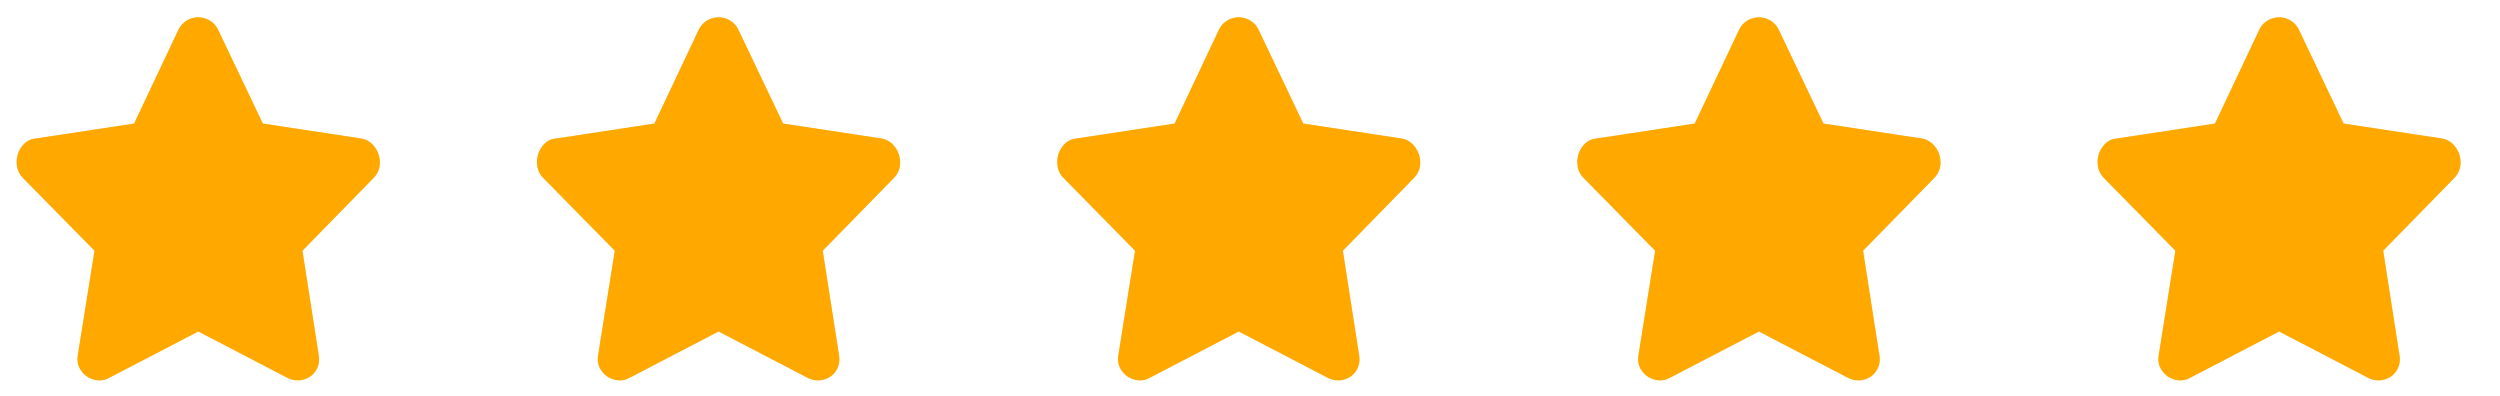
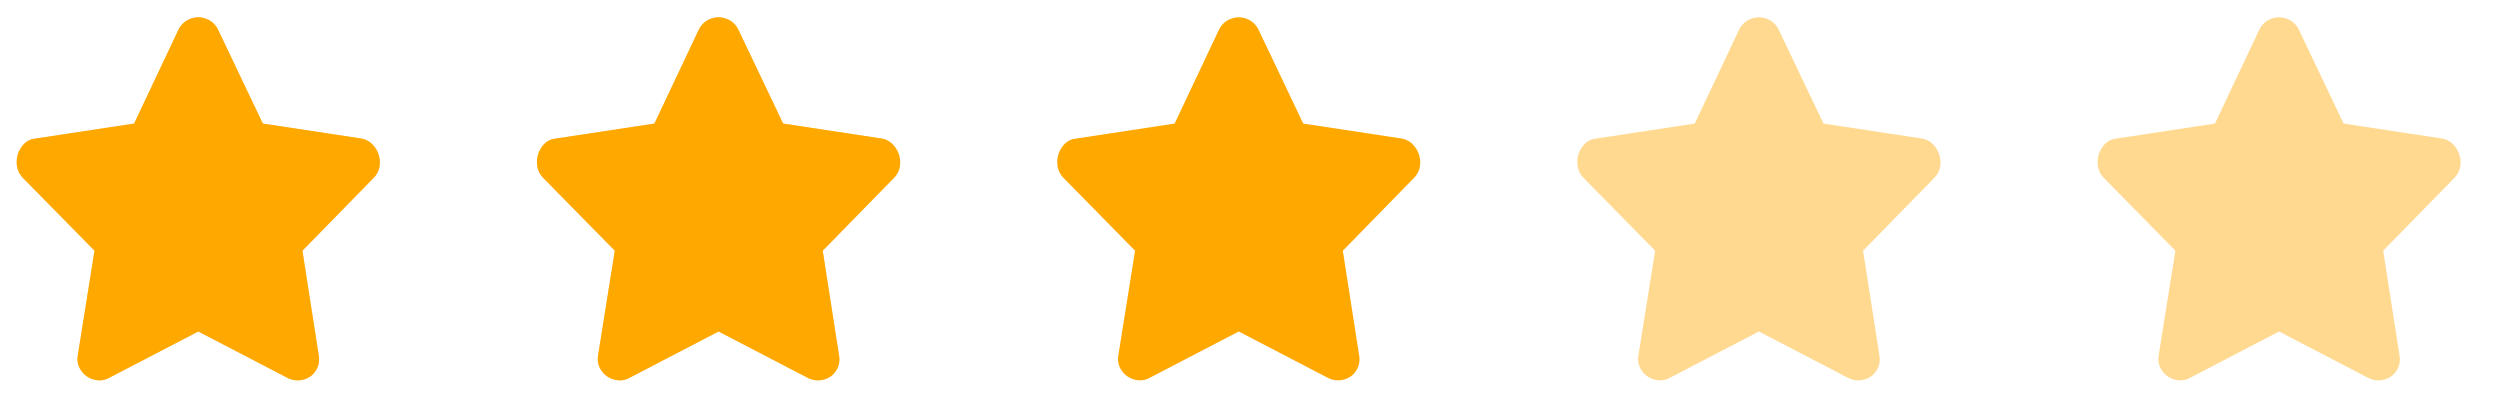
<svg xmlns="http://www.w3.org/2000/svg" width="101" height="16" viewBox="0 0 101 16" fill="none">
  <path d="M7.21 1.2L5.418 4.992L1.418 5.6C1.205 5.621 1.026 5.728 0.882 5.92C0.738 6.112 0.669 6.331 0.674 6.576C0.679 6.821 0.767 7.029 0.938 7.2L3.818 10.128L3.146 14.336C3.103 14.571 3.146 14.781 3.274 14.968C3.402 15.155 3.575 15.277 3.794 15.336C4.013 15.395 4.218 15.371 4.41 15.264L8.01 13.392L11.61 15.264C11.823 15.371 12.039 15.395 12.258 15.336C12.477 15.277 12.645 15.155 12.762 14.968C12.879 14.781 12.917 14.571 12.874 14.336L12.218 10.128L15.082 7.2C15.253 7.029 15.341 6.827 15.346 6.592C15.351 6.357 15.285 6.144 15.146 5.952C15.007 5.76 14.831 5.643 14.618 5.6L10.618 4.992L8.81 1.2C8.703 0.987 8.543 0.84 8.33 0.76C8.117 0.68 7.903 0.68 7.69 0.76C7.477 0.84 7.317 0.987 7.21 1.2Z" fill="#FFA800" fill-opacity="0.44" />
  <g clip-path="url(#clip0_560_143)">
    <path d="M7.21 1.2L5.418 4.992L1.418 5.6C1.205 5.621 1.026 5.728 0.882 5.92C0.738 6.112 0.669 6.331 0.674 6.576C0.679 6.821 0.767 7.029 0.938 7.2L3.818 10.128L3.146 14.336C3.103 14.571 3.146 14.781 3.274 14.968C3.402 15.155 3.575 15.277 3.794 15.336C4.013 15.395 4.218 15.371 4.41 15.264L8.01 13.392L11.61 15.264C11.823 15.371 12.039 15.395 12.258 15.336C12.477 15.277 12.645 15.155 12.762 14.968C12.879 14.781 12.917 14.571 12.874 14.336L12.218 10.128L15.082 7.2C15.253 7.029 15.341 6.827 15.346 6.592C15.351 6.357 15.285 6.144 15.146 5.952C15.007 5.76 14.831 5.643 14.618 5.6L10.618 4.992L8.81 1.2C8.703 0.987 8.543 0.84 8.33 0.76C8.117 0.68 7.903 0.68 7.69 0.76C7.477 0.84 7.317 0.987 7.21 1.2Z" fill="#FFA800" />
  </g>
  <g clip-path="url(#clip1_560_143)">
    <path d="M28.23 1.2L26.438 4.992L22.438 5.6C22.225 5.621 22.046 5.728 21.902 5.92C21.758 6.112 21.689 6.331 21.694 6.576C21.7 6.821 21.788 7.029 21.958 7.2L24.838 10.128L24.166 14.336C24.123 14.571 24.166 14.781 24.294 14.968C24.422 15.155 24.596 15.277 24.814 15.336C25.033 15.395 25.238 15.371 25.43 15.264L29.03 13.392L32.63 15.264C32.843 15.371 33.059 15.395 33.278 15.336C33.497 15.277 33.665 15.155 33.782 14.968C33.9 14.781 33.937 14.571 33.894 14.336L33.238 10.128L36.102 7.2C36.273 7.029 36.361 6.827 36.366 6.592C36.371 6.357 36.305 6.144 36.166 5.952C36.028 5.76 35.852 5.643 35.638 5.6L31.638 4.992L29.83 1.2C29.724 0.987 29.564 0.84 29.35 0.76C29.137 0.68 28.924 0.68 28.71 0.76C28.497 0.84 28.337 0.987 28.23 1.2Z" fill="#FFA800" fill-opacity="0.44" />
  </g>
  <g clip-path="url(#clip2_560_143)">
    <g clip-path="url(#clip3_560_143)">
      <path d="M28.23 1.2L26.438 4.992L22.438 5.6C22.225 5.621 22.046 5.728 21.902 5.92C21.758 6.112 21.689 6.331 21.694 6.576C21.7 6.821 21.788 7.029 21.958 7.2L24.838 10.128L24.166 14.336C24.123 14.571 24.166 14.781 24.294 14.968C24.422 15.155 24.596 15.277 24.814 15.336C25.033 15.395 25.238 15.371 25.43 15.264L29.03 13.392L32.63 15.264C32.843 15.371 33.059 15.395 33.278 15.336C33.497 15.277 33.665 15.155 33.782 14.968C33.9 14.781 33.937 14.571 33.894 14.336L33.238 10.128L36.102 7.2C36.273 7.029 36.361 6.827 36.366 6.592C36.371 6.357 36.305 6.144 36.166 5.952C36.028 5.76 35.852 5.643 35.638 5.6L31.638 4.992L29.83 1.2C29.724 0.987 29.564 0.84 29.35 0.76C29.137 0.68 28.924 0.68 28.71 0.76C28.497 0.84 28.337 0.987 28.23 1.2Z" fill="#FFA800" />
    </g>
  </g>
  <g clip-path="url(#clip4_560_143)">
-     <path d="M49.246 1.2L47.455 4.992L43.457 5.6C43.244 5.621 43.065 5.728 42.922 5.92C42.778 6.112 42.708 6.331 42.714 6.576C42.719 6.821 42.807 7.029 42.977 7.2L45.856 10.128L45.184 14.336C45.142 14.571 45.184 14.781 45.312 14.968C45.44 15.155 45.613 15.277 45.832 15.336C46.05 15.395 46.255 15.371 46.447 15.264L50.045 13.392L53.643 15.264C53.856 15.371 54.072 15.395 54.29 15.336C54.509 15.277 54.677 15.155 54.794 14.968C54.911 14.781 54.949 14.571 54.906 14.336L54.251 10.128L57.113 7.2C57.283 7.029 57.371 6.827 57.377 6.592C57.382 6.357 57.315 6.144 57.177 5.952C57.038 5.76 56.862 5.643 56.649 5.6L52.651 4.992L50.845 1.2C50.738 0.987 50.578 0.84 50.365 0.76C50.152 0.68 49.938 0.68 49.725 0.76C49.512 0.84 49.352 0.987 49.246 1.2Z" fill="#FFA800" fill-opacity="0.44" />
-   </g>
+     </g>
  <g clip-path="url(#clip5_560_143)">
    <g clip-path="url(#clip6_560_143)">
      <path d="M49.246 1.2L47.455 4.992L43.457 5.6C43.244 5.621 43.065 5.728 42.922 5.92C42.778 6.112 42.708 6.331 42.714 6.576C42.719 6.821 42.807 7.029 42.977 7.2L45.856 10.128L45.184 14.336C45.142 14.571 45.184 14.781 45.312 14.968C45.44 15.155 45.613 15.277 45.832 15.336C46.05 15.395 46.255 15.371 46.447 15.264L50.045 13.392L53.643 15.264C53.856 15.371 54.072 15.395 54.29 15.336C54.509 15.277 54.677 15.155 54.794 14.968C54.911 14.781 54.949 14.571 54.906 14.336L54.251 10.128L57.113 7.2C57.283 7.029 57.371 6.827 57.377 6.592C57.382 6.357 57.315 6.144 57.177 5.952C57.038 5.76 56.862 5.643 56.649 5.6L52.651 4.992L50.845 1.2C50.738 0.987 50.578 0.84 50.365 0.76C50.152 0.68 49.938 0.68 49.725 0.76C49.512 0.84 49.352 0.987 49.246 1.2Z" fill="#FFA800" />
    </g>
  </g>
  <g clip-path="url(#clip7_560_143)">
    <path d="M70.26 1.2L68.468 4.992L64.468 5.6C64.255 5.621 64.076 5.728 63.932 5.92C63.788 6.112 63.719 6.331 63.724 6.576C63.73 6.821 63.818 7.029 63.988 7.2L66.868 10.128L66.196 14.336C66.153 14.571 66.196 14.781 66.324 14.968C66.452 15.155 66.626 15.277 66.844 15.336C67.063 15.395 67.268 15.371 67.46 15.264L71.06 13.392L74.66 15.264C74.874 15.371 75.09 15.395 75.308 15.336C75.527 15.277 75.695 15.155 75.812 14.968C75.93 14.781 75.967 14.571 75.924 14.336L75.268 10.128L78.132 7.2C78.303 7.029 78.391 6.827 78.396 6.592C78.401 6.357 78.335 6.144 78.196 5.952C78.058 5.76 77.882 5.643 77.668 5.6L73.668 4.992L71.86 1.2C71.754 0.987 71.594 0.84 71.38 0.76C71.167 0.68 70.954 0.68 70.74 0.76C70.527 0.84 70.367 0.987 70.26 1.2Z" fill="#FFA800" fill-opacity="0.44" />
  </g>
  <g clip-path="url(#clip8_560_143)">
    <g clip-path="url(#clip9_560_143)">
-       <path d="M70.26 1.2L68.468 4.992L64.468 5.6C64.255 5.621 64.076 5.728 63.932 5.92C63.788 6.112 63.719 6.331 63.724 6.576C63.73 6.821 63.818 7.029 63.988 7.2L66.868 10.128L66.196 14.336C66.153 14.571 66.196 14.781 66.324 14.968C66.452 15.155 66.626 15.277 66.844 15.336C67.063 15.395 67.268 15.371 67.46 15.264L71.06 13.392L74.66 15.264C74.874 15.371 75.09 15.395 75.308 15.336C75.527 15.277 75.695 15.155 75.812 14.968C75.93 14.781 75.967 14.571 75.924 14.336L75.268 10.128L78.132 7.2C78.303 7.029 78.391 6.827 78.396 6.592C78.401 6.357 78.335 6.144 78.196 5.952C78.058 5.76 77.882 5.643 77.668 5.6L73.668 4.992L71.86 1.2C71.754 0.987 71.594 0.84 71.38 0.76C71.167 0.68 70.954 0.68 70.74 0.76C70.527 0.84 70.367 0.987 70.26 1.2Z" fill="#FFA800" />
-     </g>
+       </g>
  </g>
  <g clip-path="url(#clip10_560_143)">
    <path d="M91.276 1.2L89.485 4.992L85.487 5.6C85.274 5.621 85.096 5.728 84.952 5.92C84.808 6.112 84.738 6.331 84.744 6.576C84.749 6.821 84.837 7.029 85.007 7.2L87.886 10.128L87.214 14.336C87.171 14.571 87.214 14.781 87.342 14.968C87.47 15.155 87.643 15.277 87.862 15.336C88.08 15.395 88.285 15.371 88.477 15.264L92.075 13.392L95.673 15.264C95.886 15.371 96.102 15.395 96.32 15.336C96.539 15.277 96.707 15.155 96.824 14.968C96.941 14.781 96.979 14.571 96.936 14.336L96.281 10.128L99.143 7.2C99.313 7.029 99.401 6.827 99.406 6.592C99.412 6.357 99.345 6.144 99.207 5.952C99.068 5.76 98.892 5.643 98.679 5.6L94.681 4.992L92.875 1.2C92.768 0.987 92.608 0.84 92.395 0.76C92.182 0.68 91.969 0.68 91.755 0.76C91.542 0.84 91.382 0.987 91.276 1.2Z" fill="#FFA800" fill-opacity="0.44" />
  </g>
  <g clip-path="url(#clip11_560_143)">
    <g clip-path="url(#clip12_560_143)">
      <path d="M91.276 1.2L89.485 4.992L85.487 5.6C85.274 5.621 85.096 5.728 84.952 5.92C84.808 6.112 84.738 6.331 84.744 6.576C84.749 6.821 84.837 7.029 85.007 7.2L87.886 10.128L87.214 14.336C87.171 14.571 87.214 14.781 87.342 14.968C87.47 15.155 87.643 15.277 87.862 15.336C88.08 15.395 88.285 15.371 88.477 15.264L92.075 13.392L95.673 15.264C95.886 15.371 96.102 15.395 96.32 15.336C96.539 15.277 96.707 15.155 96.824 14.968C96.941 14.781 96.979 14.571 96.936 14.336L96.281 10.128L99.143 7.2C99.313 7.029 99.401 6.827 99.406 6.592C99.412 6.357 99.345 6.144 99.207 5.952C99.068 5.76 98.892 5.643 98.679 5.6L94.681 4.992L92.875 1.2C92.768 0.987 92.608 0.84 92.395 0.76C92.182 0.68 91.969 0.68 91.755 0.76C91.542 0.84 91.382 0.987 91.276 1.2Z" fill="#FFA800" />
    </g>
  </g>
  <defs>
    <clipPath id="clip0_560_143">
      <rect width="16.02" height="16" fill="white" />
    </clipPath>
    <clipPath id="clip1_560_143">
      <rect width="16.02" height="16" fill="white" transform="matrix(1 0 0 -1 21.02 16)" />
    </clipPath>
    <clipPath id="clip2_560_143">
      <rect width="16.02" height="16" fill="white" transform="translate(21.02)" />
    </clipPath>
    <clipPath id="clip3_560_143">
      <rect width="16.02" height="16" fill="white" transform="matrix(1 0 0 -1 21.02 16)" />
    </clipPath>
    <clipPath id="clip4_560_143">
      <rect width="16.01" height="16" fill="white" transform="matrix(1 0 0 -1 42.04 16)" />
    </clipPath>
    <clipPath id="clip5_560_143">
      <rect width="16.01" height="16" fill="white" transform="translate(42.04)" />
    </clipPath>
    <clipPath id="clip6_560_143">
      <rect width="16.01" height="16" fill="white" transform="matrix(1 0 0 -1 42.04 16)" />
    </clipPath>
    <clipPath id="clip7_560_143">
      <rect width="16.02" height="16" fill="white" transform="matrix(1 0 0 -1 63.05 16)" />
    </clipPath>
    <clipPath id="clip8_560_143">
-       <rect width="16.02" height="16" fill="white" transform="translate(63.05)" />
-     </clipPath>
+       </clipPath>
    <clipPath id="clip9_560_143">
      <rect width="16.02" height="16" fill="white" transform="matrix(1 0 0 -1 63.05 16)" />
    </clipPath>
    <clipPath id="clip10_560_143">
      <rect width="16.01" height="16" fill="white" transform="matrix(1 0 0 -1 84.07 16)" />
    </clipPath>
    <clipPath id="clip11_560_143">
      <rect width="16.01" height="16" fill="white" transform="translate(84.07)" />
    </clipPath>
    <clipPath id="clip12_560_143">
-       <rect width="16.01" height="16" fill="white" transform="matrix(1 0 0 -1 84.07 16)" />
-     </clipPath>
+       </clipPath>
  </defs>
</svg>